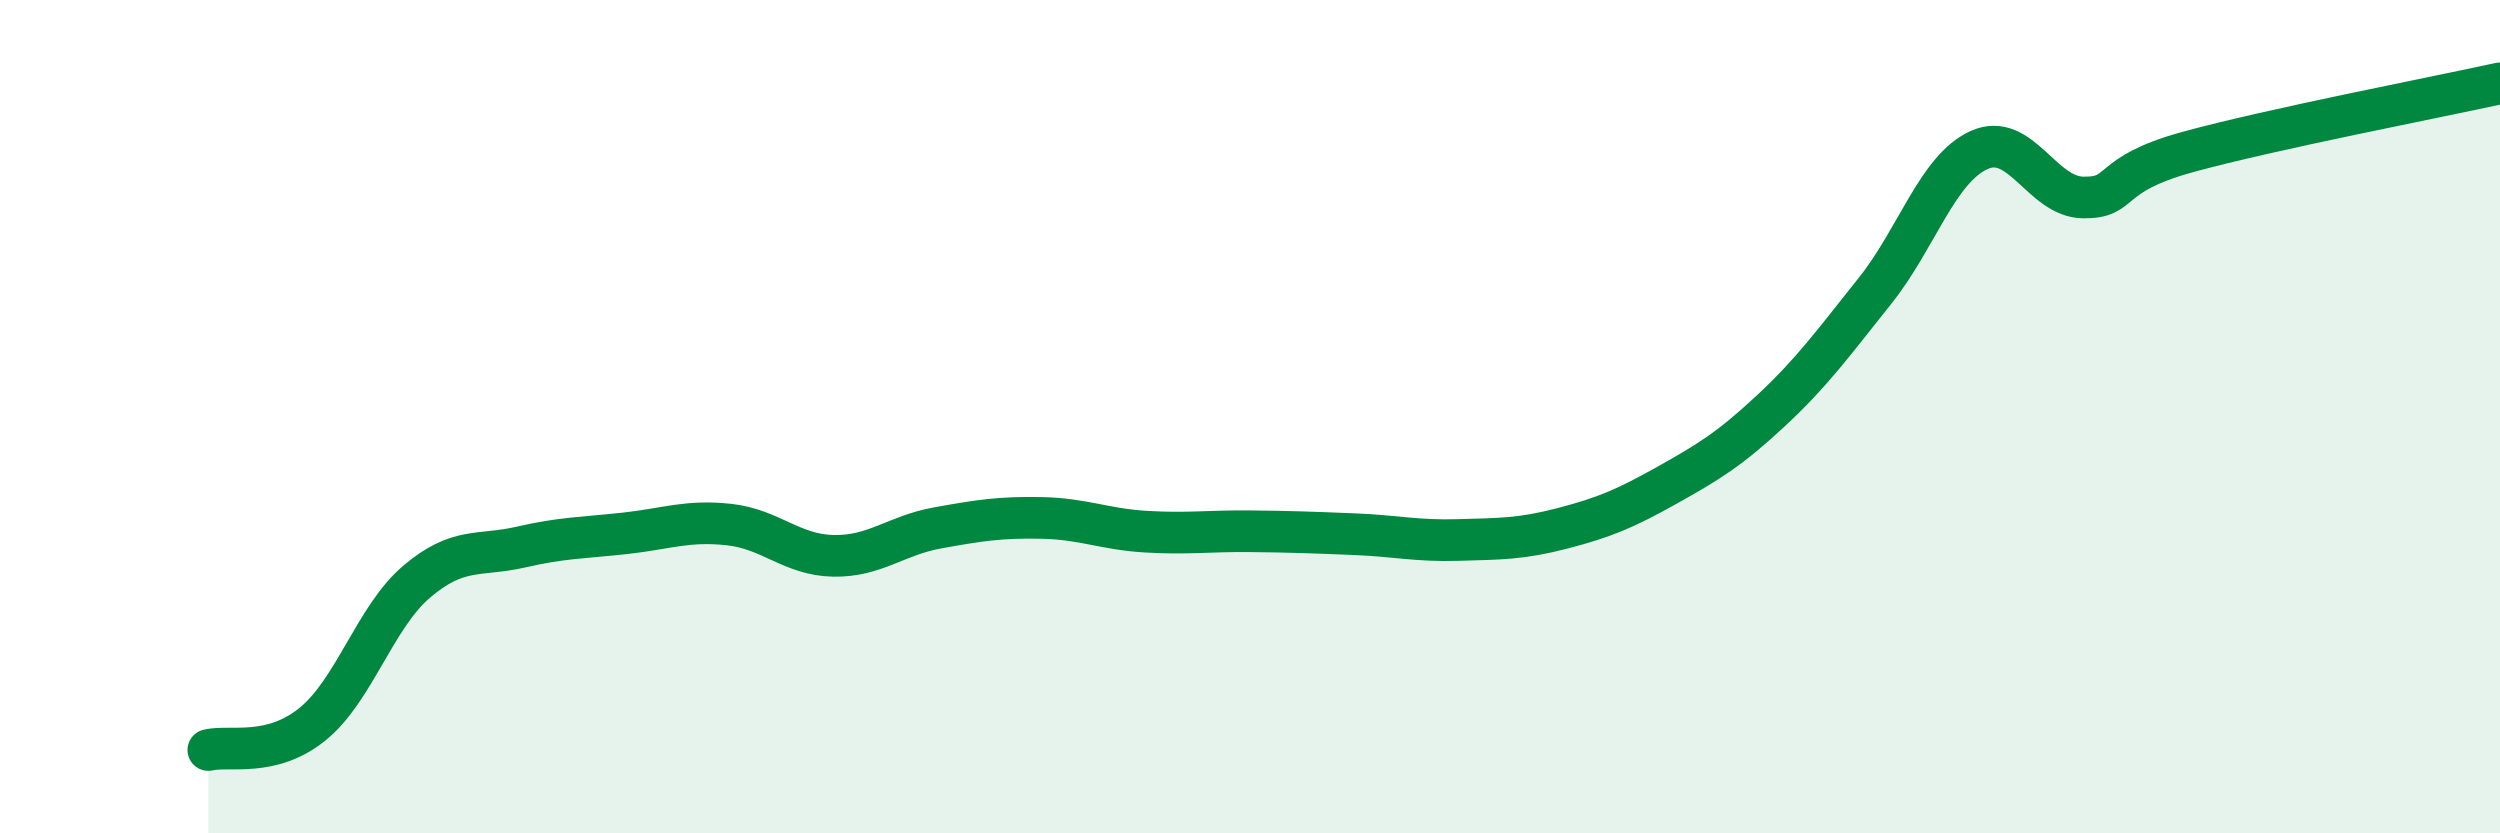
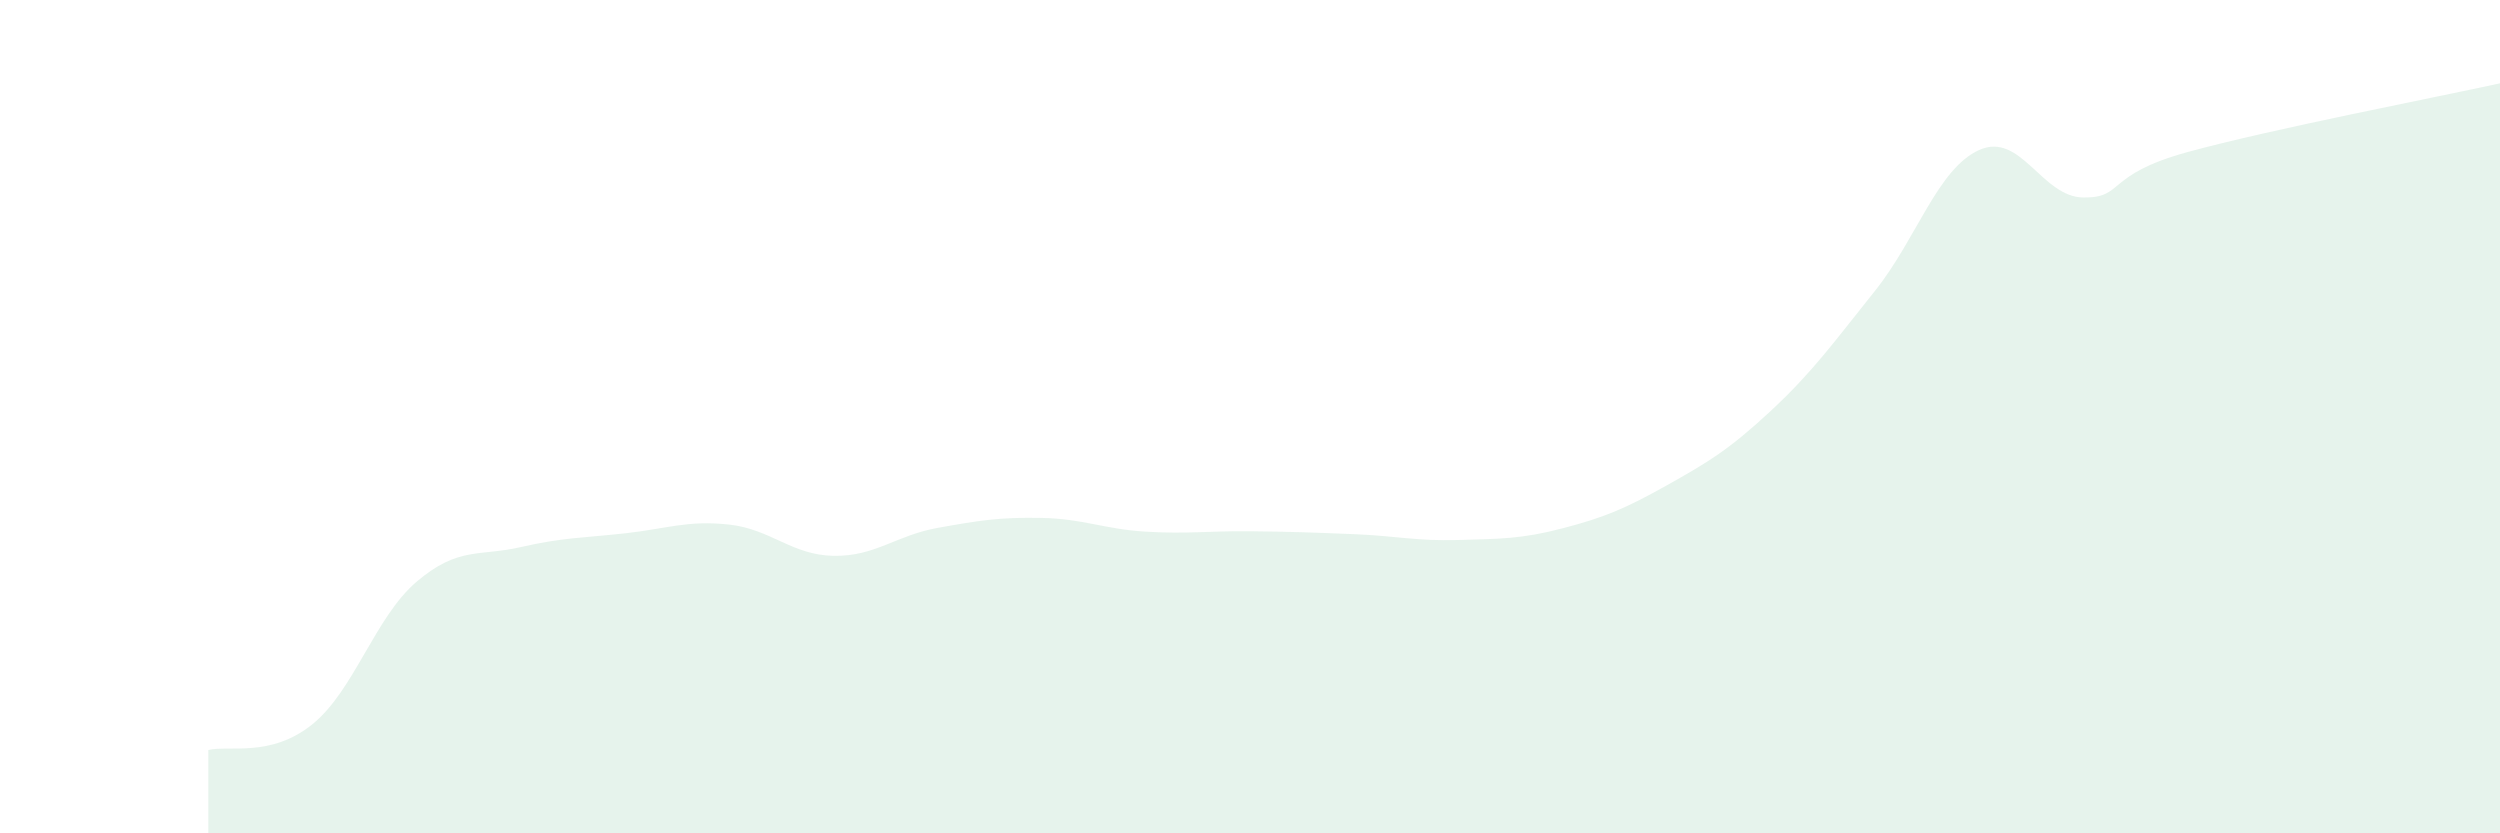
<svg xmlns="http://www.w3.org/2000/svg" width="60" height="20" viewBox="0 0 60 20">
  <path d="M 5,18 C 5.5,17.88 6.5,18.19 7.5,17.38 C 8.5,16.57 9,14.81 10,13.96 C 11,13.11 11.5,13.36 12.5,13.13 C 13.5,12.9 14,12.91 15,12.8 C 16,12.69 16.5,12.48 17.5,12.59 C 18.5,12.7 19,13.32 20,13.34 C 21,13.36 21.5,12.85 22.5,12.67 C 23.5,12.49 24,12.41 25,12.43 C 26,12.45 26.5,12.7 27.5,12.76 C 28.5,12.82 29,12.74 30,12.75 C 31,12.76 31.5,12.78 32.5,12.82 C 33.5,12.86 34,12.99 35,12.96 C 36,12.93 36.5,12.94 37.5,12.68 C 38.5,12.42 39,12.21 40,11.65 C 41,11.09 41.5,10.79 42.5,9.86 C 43.5,8.93 44,8.23 45,6.98 C 46,5.73 46.5,4.05 47.5,3.6 C 48.5,3.15 49,4.73 50,4.74 C 51,4.75 50.5,4.2 52.5,3.65 C 54.5,3.1 58.5,2.33 60,2L60 20L5 20Z" fill="#008740" opacity="0.1" stroke-linecap="round" stroke-linejoin="round" />
-   <path d="M 5,18 C 5.5,17.88 6.5,18.19 7.5,17.38 C 8.5,16.57 9,14.81 10,13.96 C 11,13.11 11.5,13.36 12.5,13.13 C 13.5,12.9 14,12.91 15,12.8 C 16,12.69 16.5,12.48 17.5,12.59 C 18.5,12.7 19,13.32 20,13.34 C 21,13.36 21.5,12.85 22.5,12.67 C 23.5,12.49 24,12.41 25,12.43 C 26,12.45 26.5,12.7 27.5,12.76 C 28.5,12.82 29,12.74 30,12.75 C 31,12.76 31.5,12.78 32.5,12.82 C 33.5,12.86 34,12.99 35,12.96 C 36,12.93 36.5,12.94 37.5,12.68 C 38.5,12.42 39,12.21 40,11.65 C 41,11.09 41.5,10.79 42.5,9.86 C 43.5,8.93 44,8.23 45,6.98 C 46,5.73 46.5,4.05 47.5,3.6 C 48.5,3.15 49,4.73 50,4.74 C 51,4.75 50.5,4.2 52.5,3.65 C 54.5,3.1 58.5,2.33 60,2" stroke="#008740" stroke-width="1" fill="none" stroke-linecap="round" stroke-linejoin="round" />
</svg>